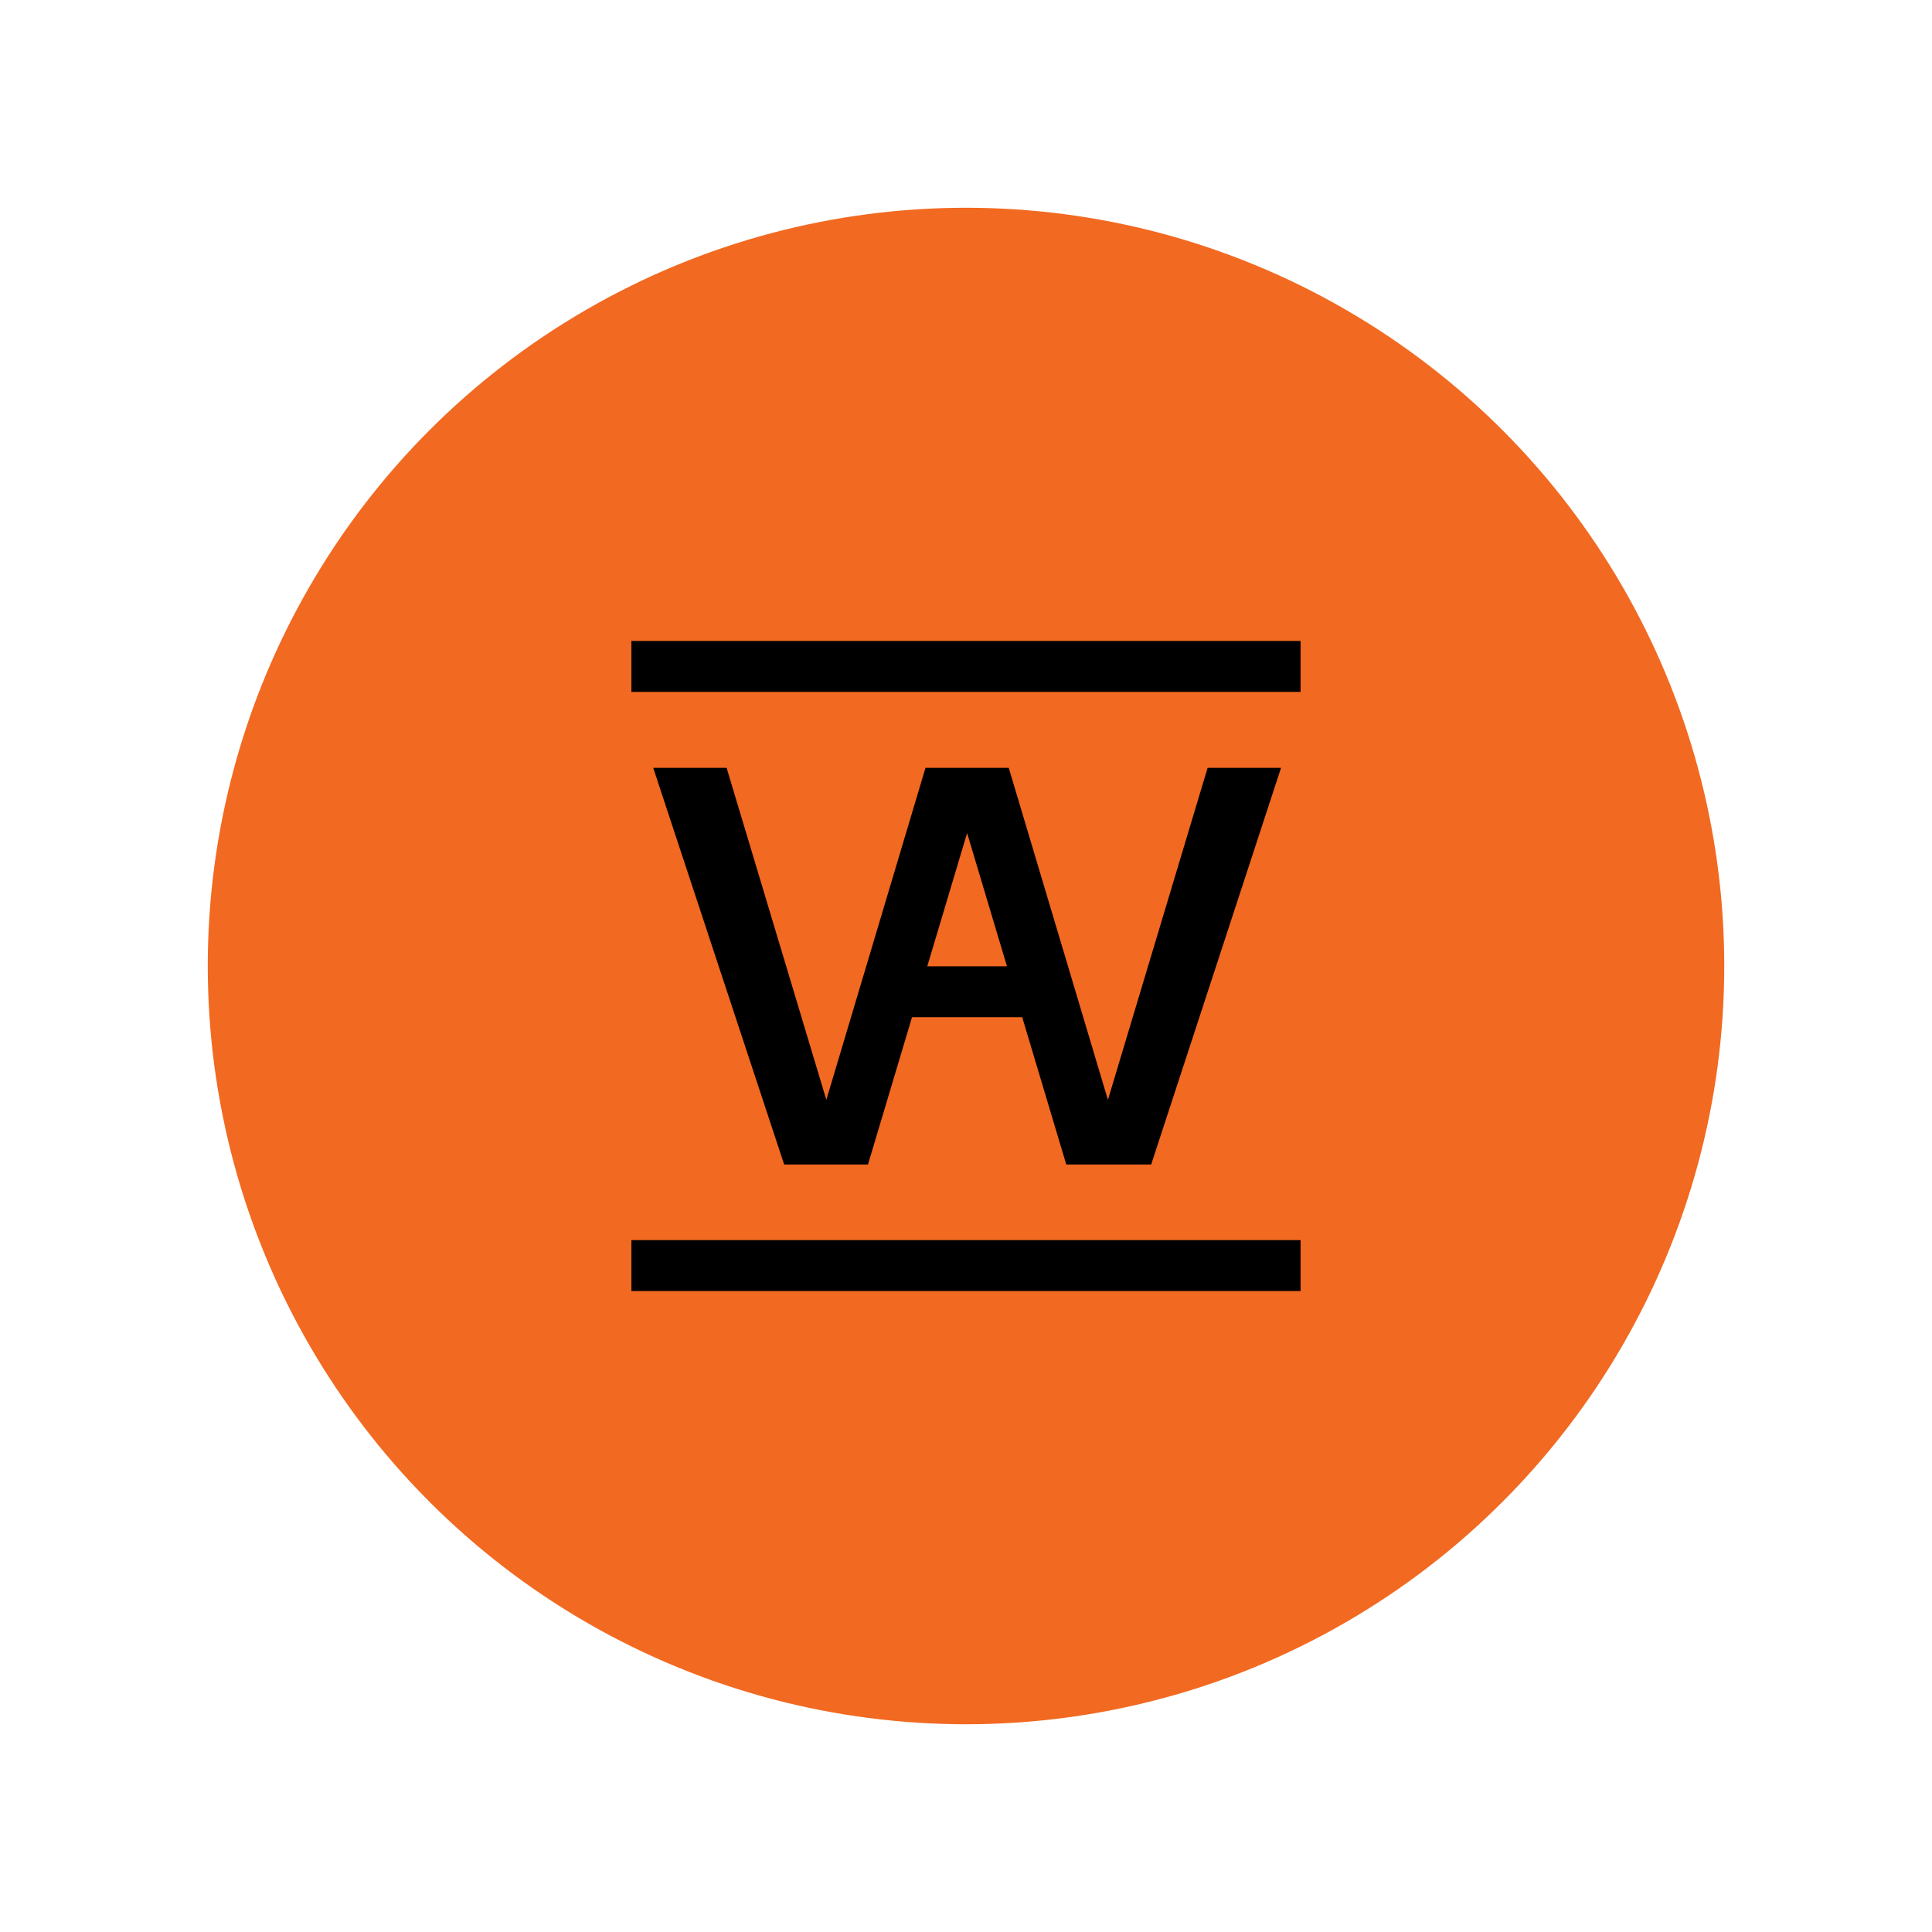
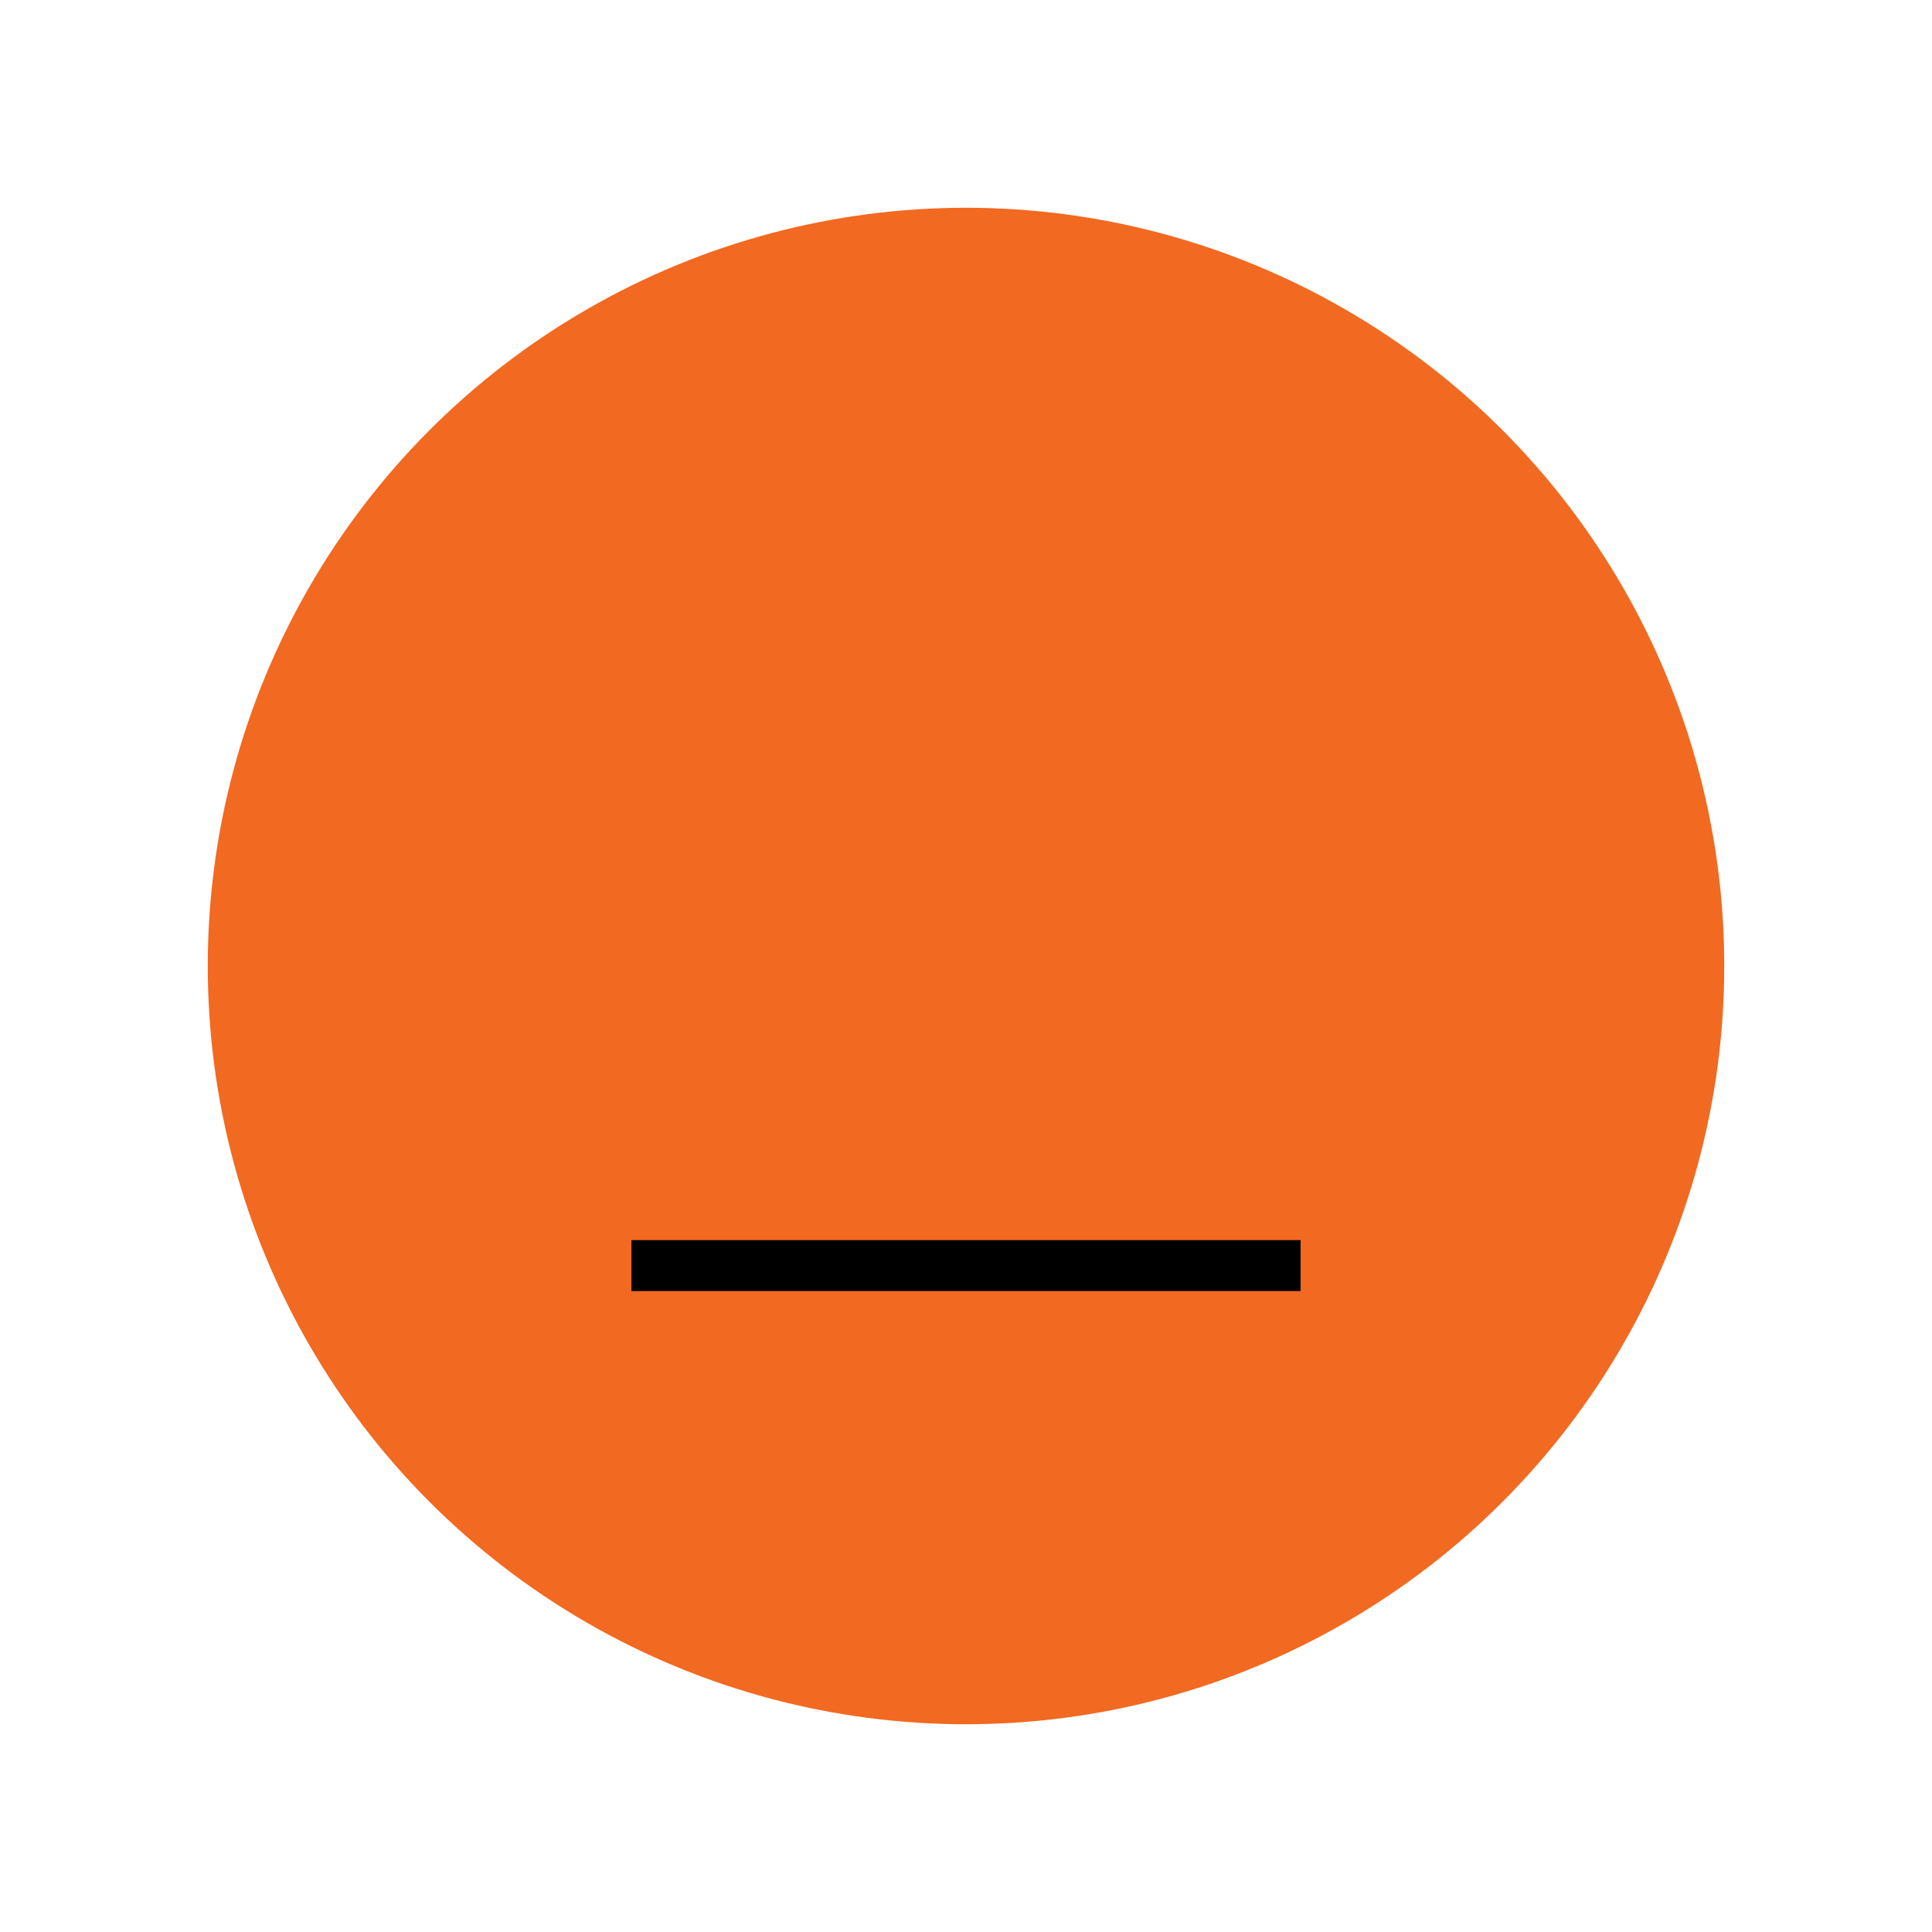
<svg xmlns="http://www.w3.org/2000/svg" xmlns:xlink="http://www.w3.org/1999/xlink" data-name="Layer 1" viewBox="0 0 92.989 92.989">
  <a xlink:href="45.978">
    <circle cx="46.495" cy="46.495" r="36.495" fill="#f26921" />
  </a>
-   <path data-name="fullLogo" d="M43.896 48.96H49.2l2.12 7.088h4.087l6.25-19.09h-3.534l-4.798 15.979-4.773-15.979h-4.008l-4.772 15.979-4.8-15.979H31.44l6.302 19.09h4.034zm4.57-2.451H44.63l1.918-6.413z" />
  <a xlink:href="87.256">
-     <path data-name="fullLogo" d="M30.39 30.85h32.208v2.451H30.39z" />
-   </a>
+     </a>
  <a xlink:href="87.256">
    <path data-name="fullLogo" d="M30.39 59.688h32.208v2.451H30.39z" />
  </a>
</svg>